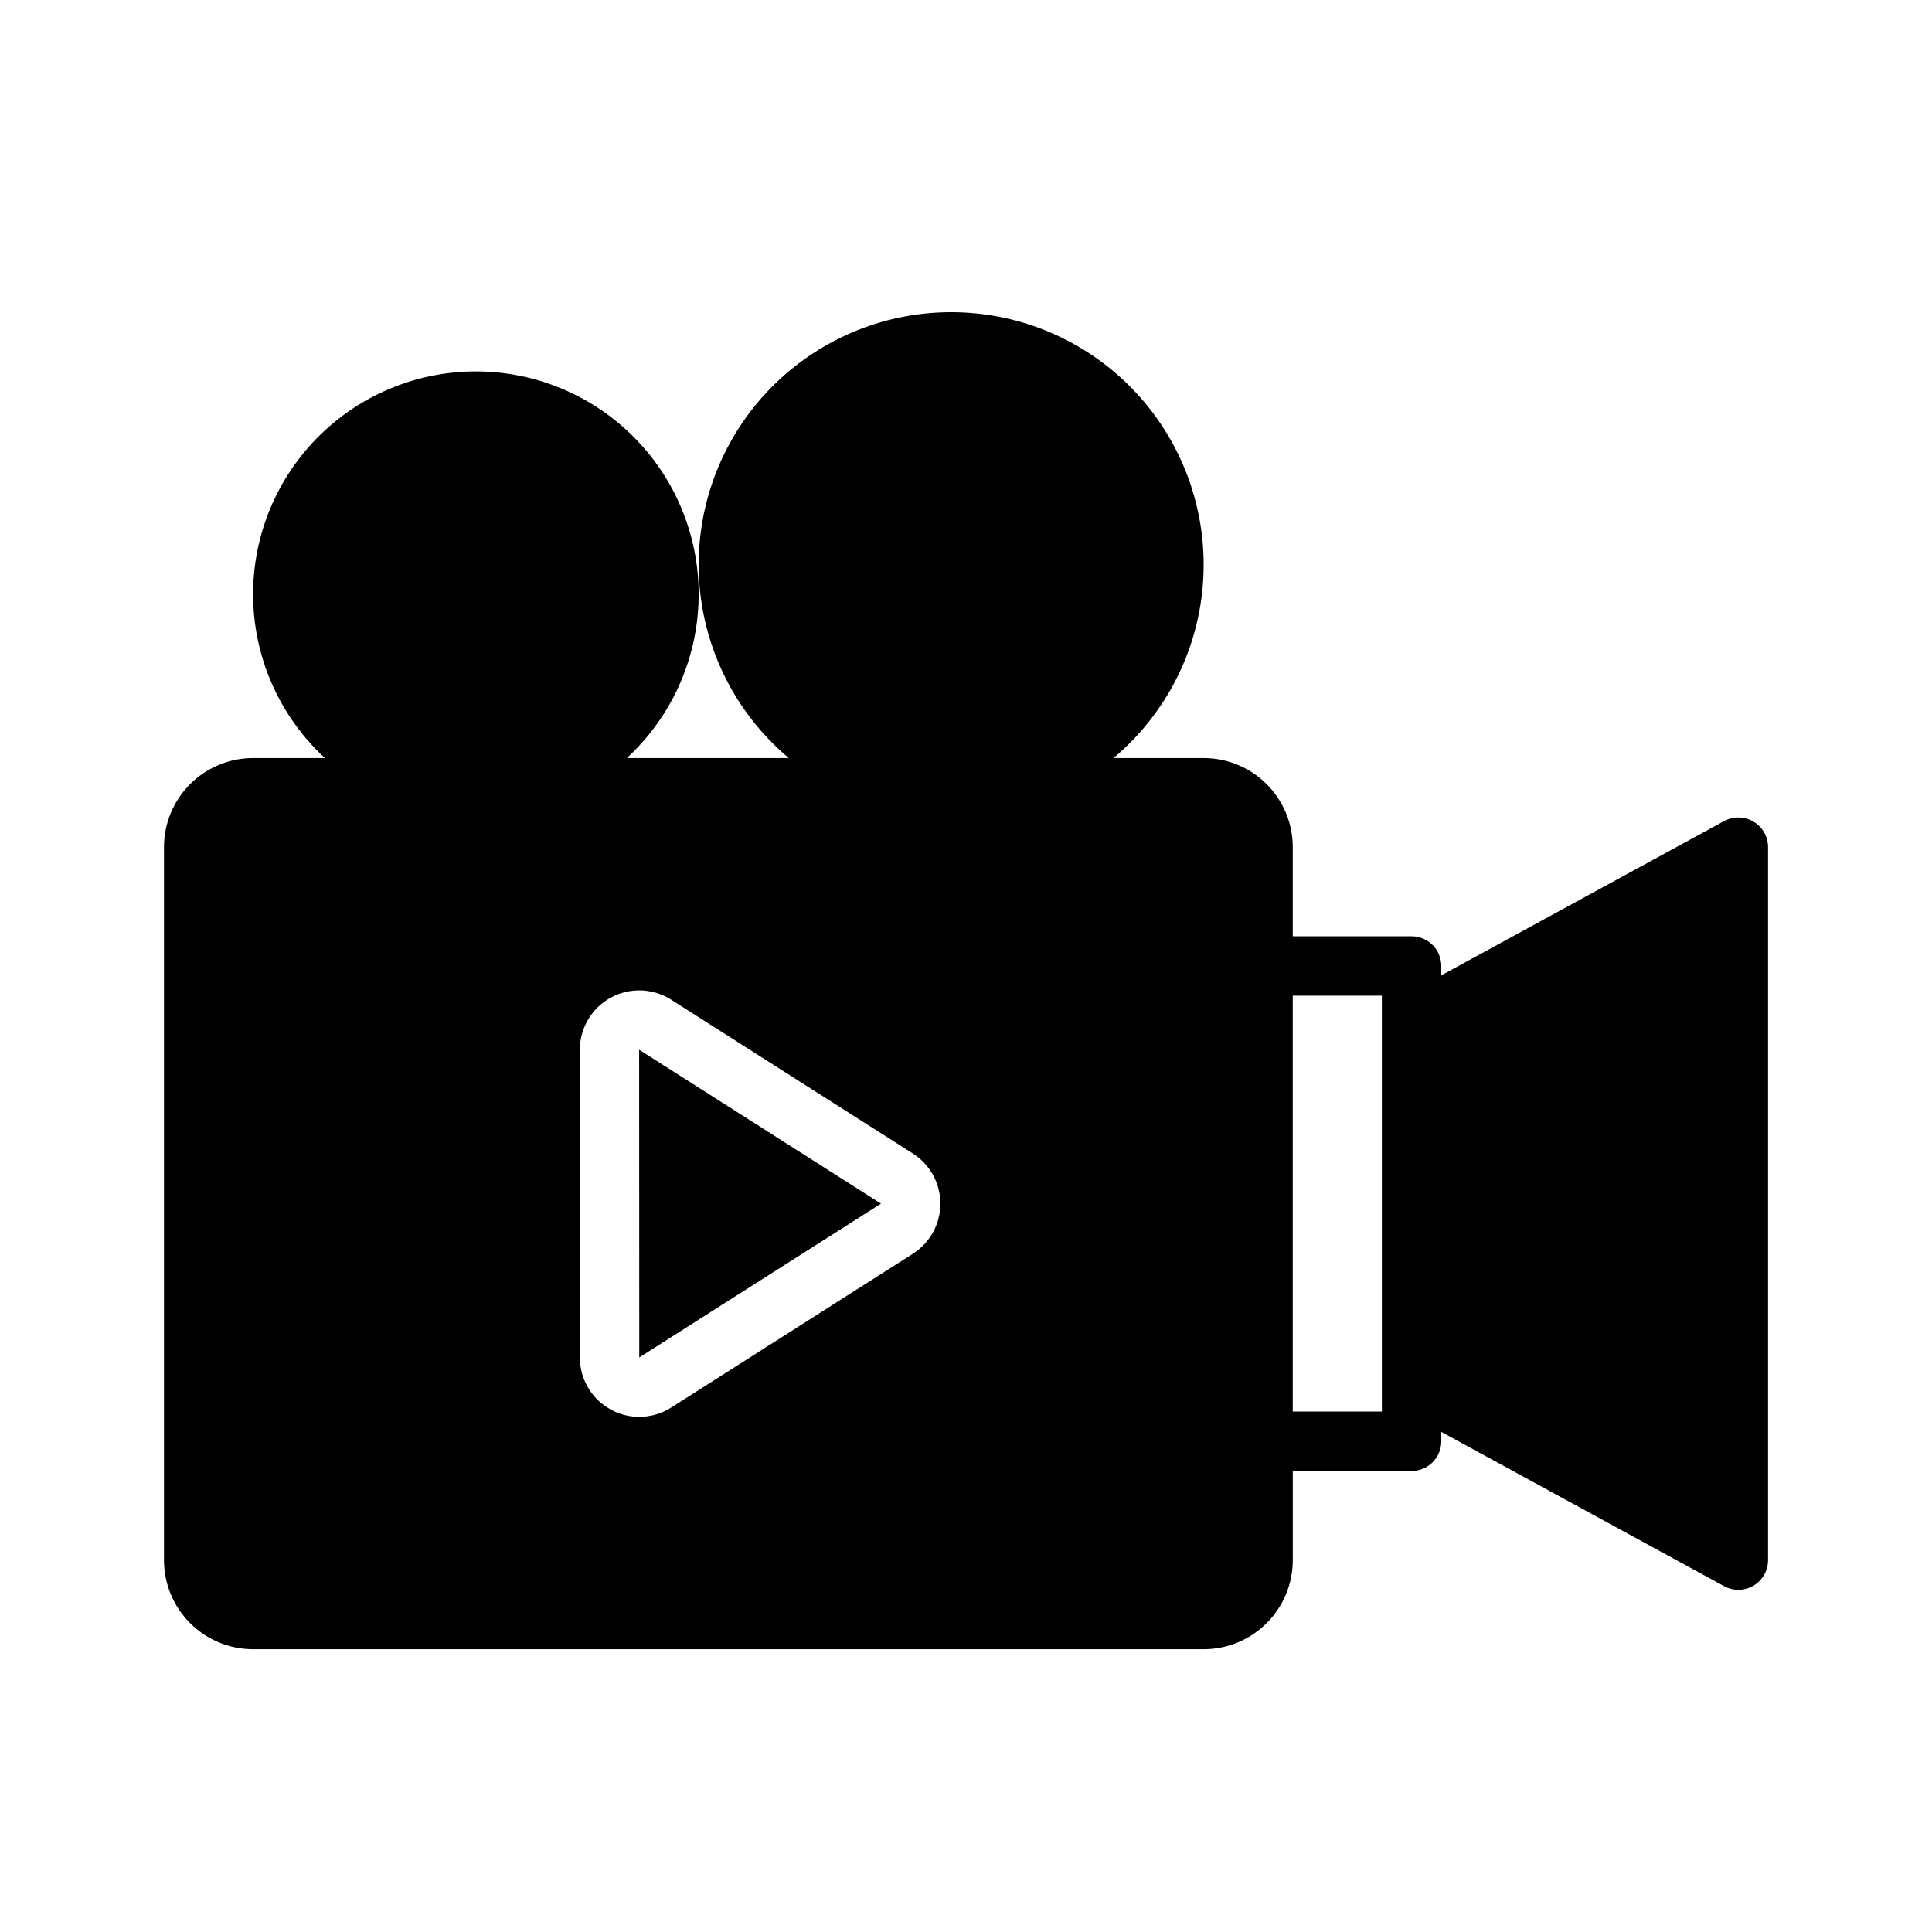
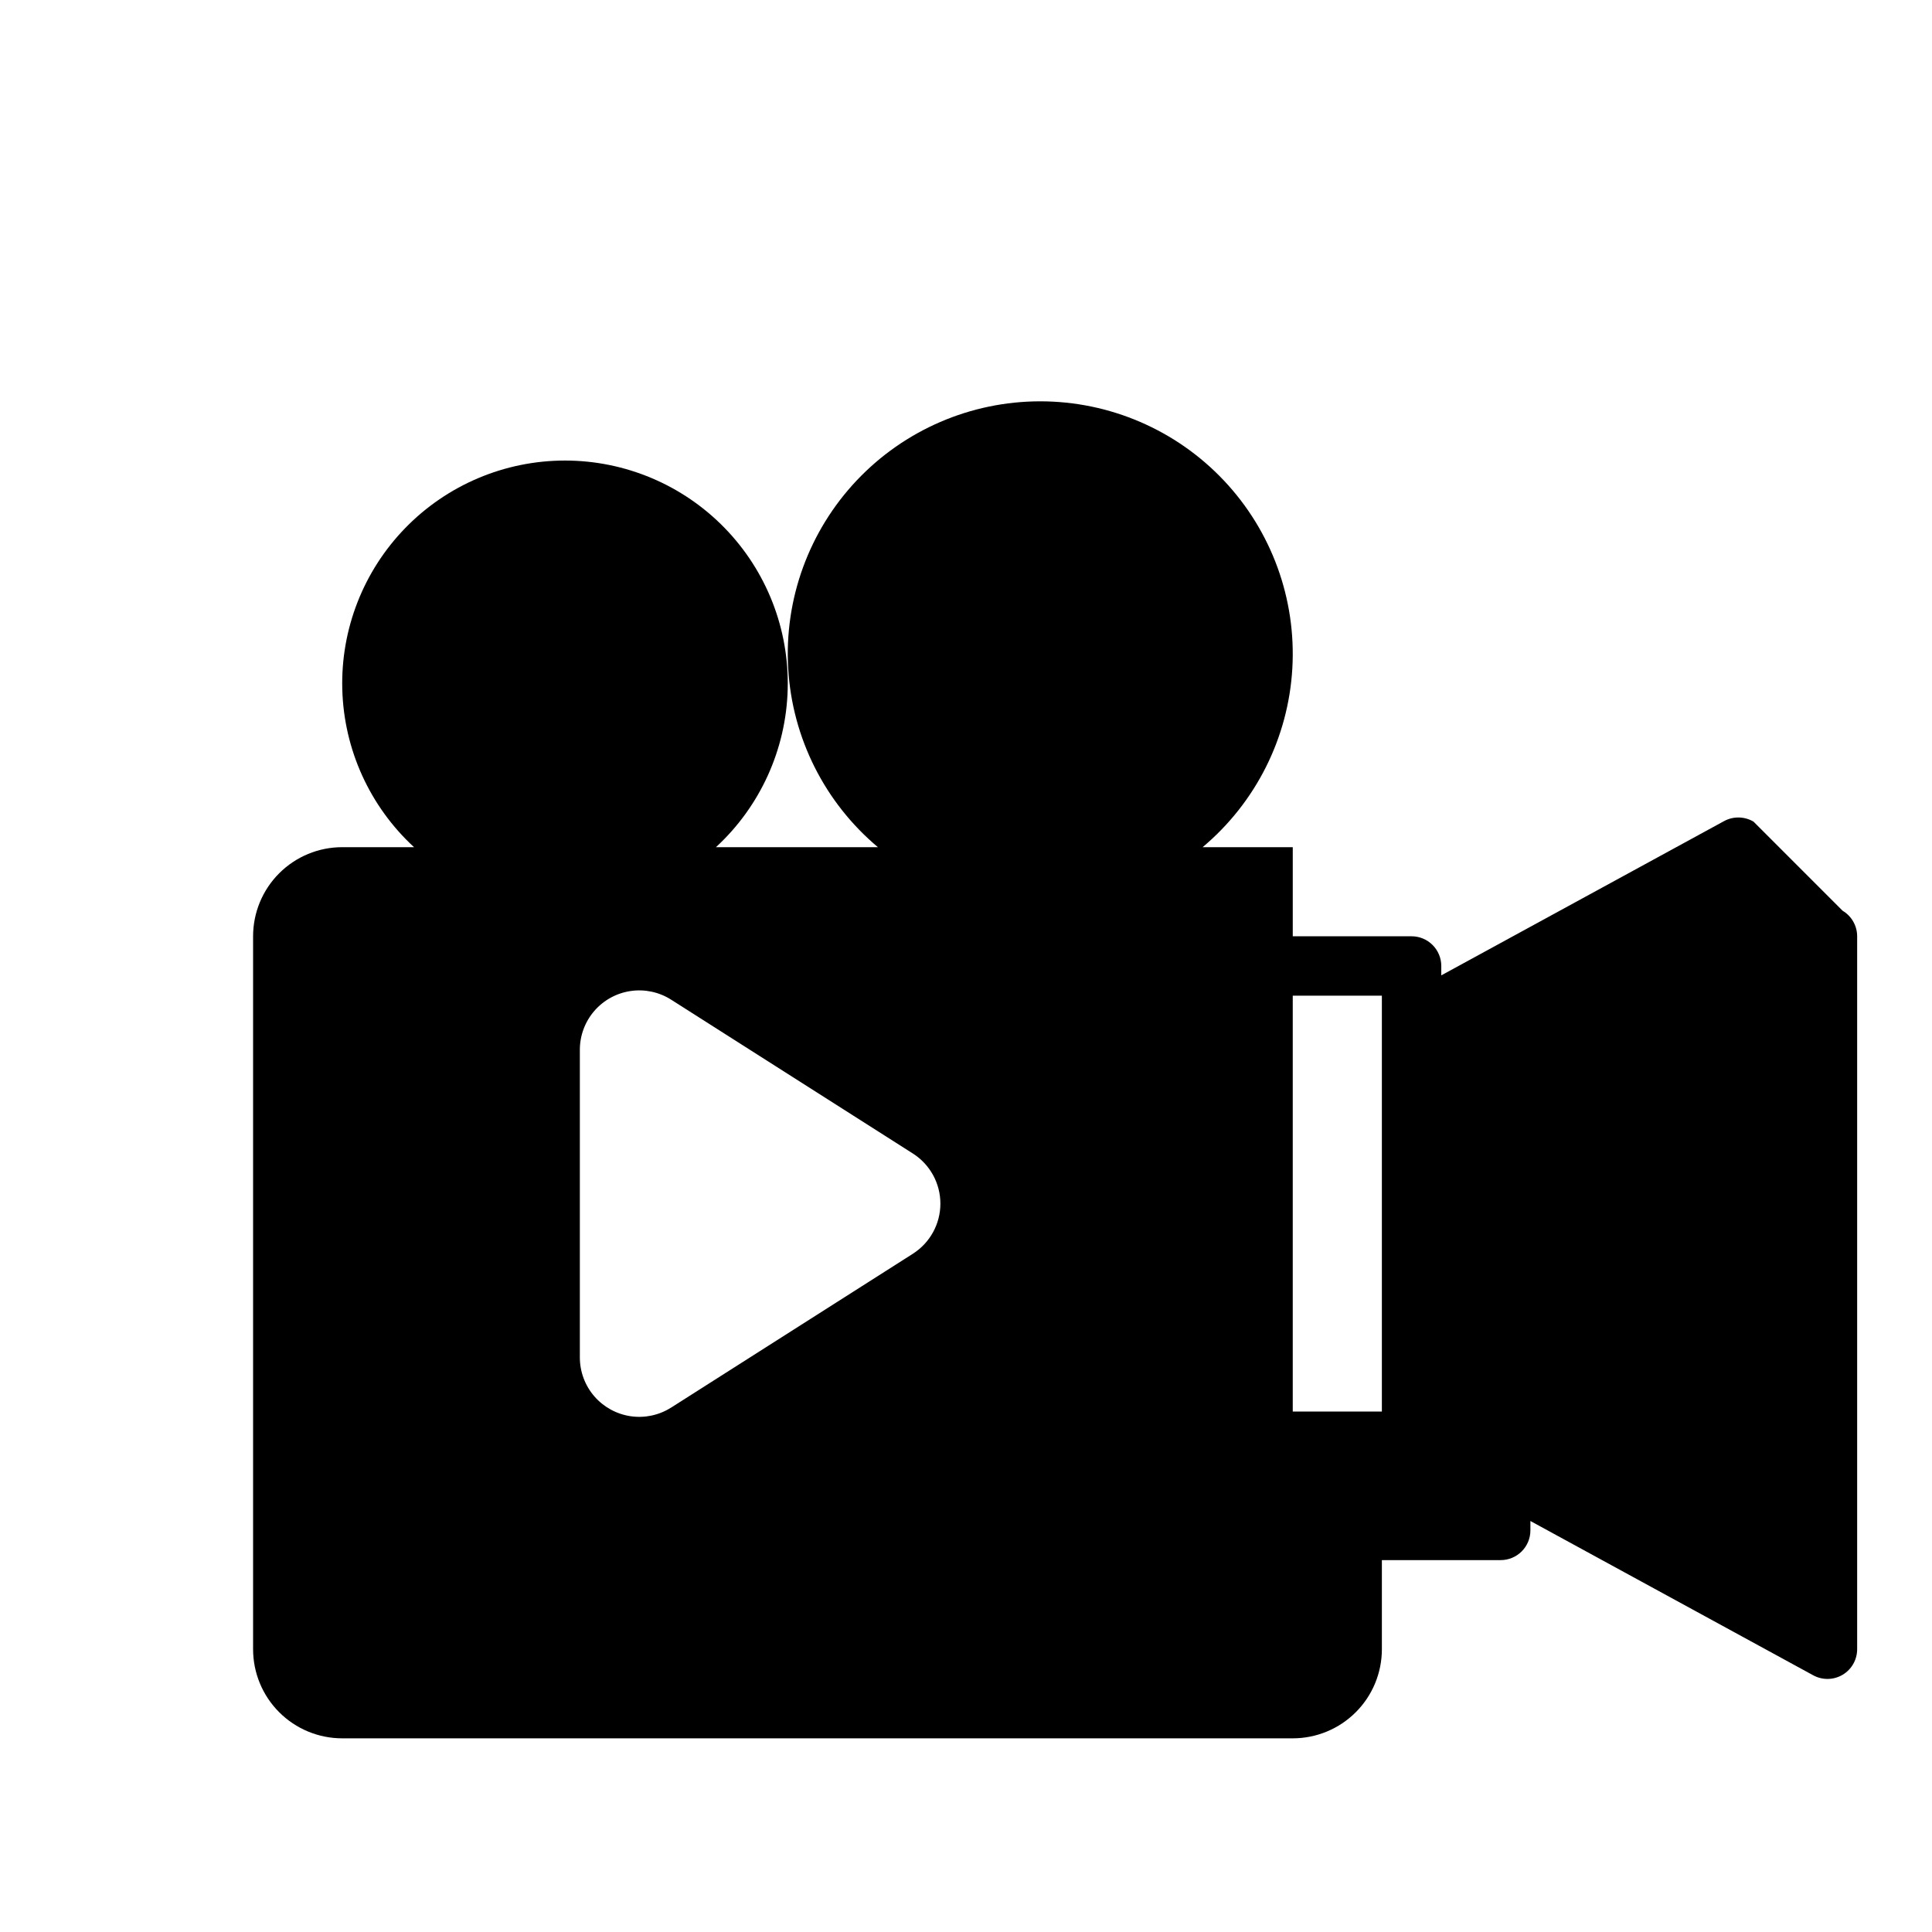
<svg xmlns="http://www.w3.org/2000/svg" fill="#000000" width="800px" height="800px" version="1.1" viewBox="144 144 512 512">
  <g>
-     <path d="m608.7 361.74c-2.394-1.41-5.352-1.465-7.793-0.145l-74.953 40.887v-2.484c0-2.09-0.828-4.09-2.305-5.566-1.477-1.477-3.477-2.309-5.566-2.309h-31.488v-23.613c0-6.266-2.488-12.273-6.918-16.699-4.426-4.43-10.434-6.918-16.695-6.918h-23.887c14.105-11.844 22.707-28.98 23.773-47.367 1.066-18.391-5.496-36.402-18.137-49.801-12.641-13.395-30.246-20.988-48.664-20.988s-36.023 7.594-48.664 20.988c-12.641 13.398-19.203 31.41-18.137 49.801 1.066 18.387 9.668 35.523 23.773 47.367h-42.918c11.719-10.801 18.578-25.879 19.012-41.809 0.434-15.934-5.59-31.363-16.707-42.785-11.113-11.422-26.375-17.867-42.312-17.867s-31.199 6.445-42.312 17.867-17.141 26.852-16.703 42.785c0.434 15.93 7.289 31.008 19.012 41.809h-19.035c-6.266 0-12.27 2.488-16.699 6.918-4.43 4.426-6.918 10.434-6.918 16.699v188.93c0 6.266 2.488 12.273 6.918 16.699 4.43 4.43 10.434 6.918 16.699 6.918h251.91c6.262 0 12.27-2.488 16.695-6.918 4.43-4.426 6.918-10.434 6.918-16.699v-23.613h31.488c2.09 0 4.09-0.832 5.566-2.309 1.477-1.477 2.305-3.477 2.305-5.566v-2.488l74.949 40.887 0.004 0.004c2.438 1.332 5.398 1.277 7.789-0.141 2.387-1.418 3.852-3.992 3.852-6.773v-188.93c0-2.777-1.461-5.352-3.848-6.769zm-222.78 114.52-64.055 40.762-0.004-0.004c-3.188 2.031-7 2.844-10.738 2.297-3.738-0.551-7.156-2.426-9.629-5.285-2.469-2.859-3.828-6.512-3.828-10.293v-81.535c0-3.781 1.359-7.43 3.828-10.289 2.473-2.859 5.887-4.734 9.625-5.281 3.738-0.551 7.547 0.262 10.734 2.289l64.062 40.77c4.543 2.891 7.297 7.898 7.297 13.285 0 5.383-2.754 10.391-7.297 13.281zm124.29 41.812h-23.617v-110.21h23.617z" />
-     <path d="m313.41 503.74 64.062-40.766-64.094-40.793z" />
+     <path d="m608.7 361.74c-2.394-1.41-5.352-1.465-7.793-0.145l-74.953 40.887v-2.484c0-2.09-0.828-4.09-2.305-5.566-1.477-1.477-3.477-2.309-5.566-2.309h-31.488v-23.613h-23.887c14.105-11.844 22.707-28.98 23.773-47.367 1.066-18.391-5.496-36.402-18.137-49.801-12.641-13.395-30.246-20.988-48.664-20.988s-36.023 7.594-48.664 20.988c-12.641 13.398-19.203 31.41-18.137 49.801 1.066 18.387 9.668 35.523 23.773 47.367h-42.918c11.719-10.801 18.578-25.879 19.012-41.809 0.434-15.934-5.59-31.363-16.707-42.785-11.113-11.422-26.375-17.867-42.312-17.867s-31.199 6.445-42.312 17.867-17.141 26.852-16.703 42.785c0.434 15.93 7.289 31.008 19.012 41.809h-19.035c-6.266 0-12.27 2.488-16.699 6.918-4.43 4.426-6.918 10.434-6.918 16.699v188.93c0 6.266 2.488 12.273 6.918 16.699 4.43 4.43 10.434 6.918 16.699 6.918h251.91c6.262 0 12.27-2.488 16.695-6.918 4.43-4.426 6.918-10.434 6.918-16.699v-23.613h31.488c2.09 0 4.09-0.832 5.566-2.309 1.477-1.477 2.305-3.477 2.305-5.566v-2.488l74.949 40.887 0.004 0.004c2.438 1.332 5.398 1.277 7.789-0.141 2.387-1.418 3.852-3.992 3.852-6.773v-188.93c0-2.777-1.461-5.352-3.848-6.769zm-222.78 114.52-64.055 40.762-0.004-0.004c-3.188 2.031-7 2.844-10.738 2.297-3.738-0.551-7.156-2.426-9.629-5.285-2.469-2.859-3.828-6.512-3.828-10.293v-81.535c0-3.781 1.359-7.43 3.828-10.289 2.473-2.859 5.887-4.734 9.625-5.281 3.738-0.551 7.547 0.262 10.734 2.289l64.062 40.77c4.543 2.891 7.297 7.898 7.297 13.285 0 5.383-2.754 10.391-7.297 13.281zm124.29 41.812h-23.617v-110.21h23.617z" />
  </g>
</svg>